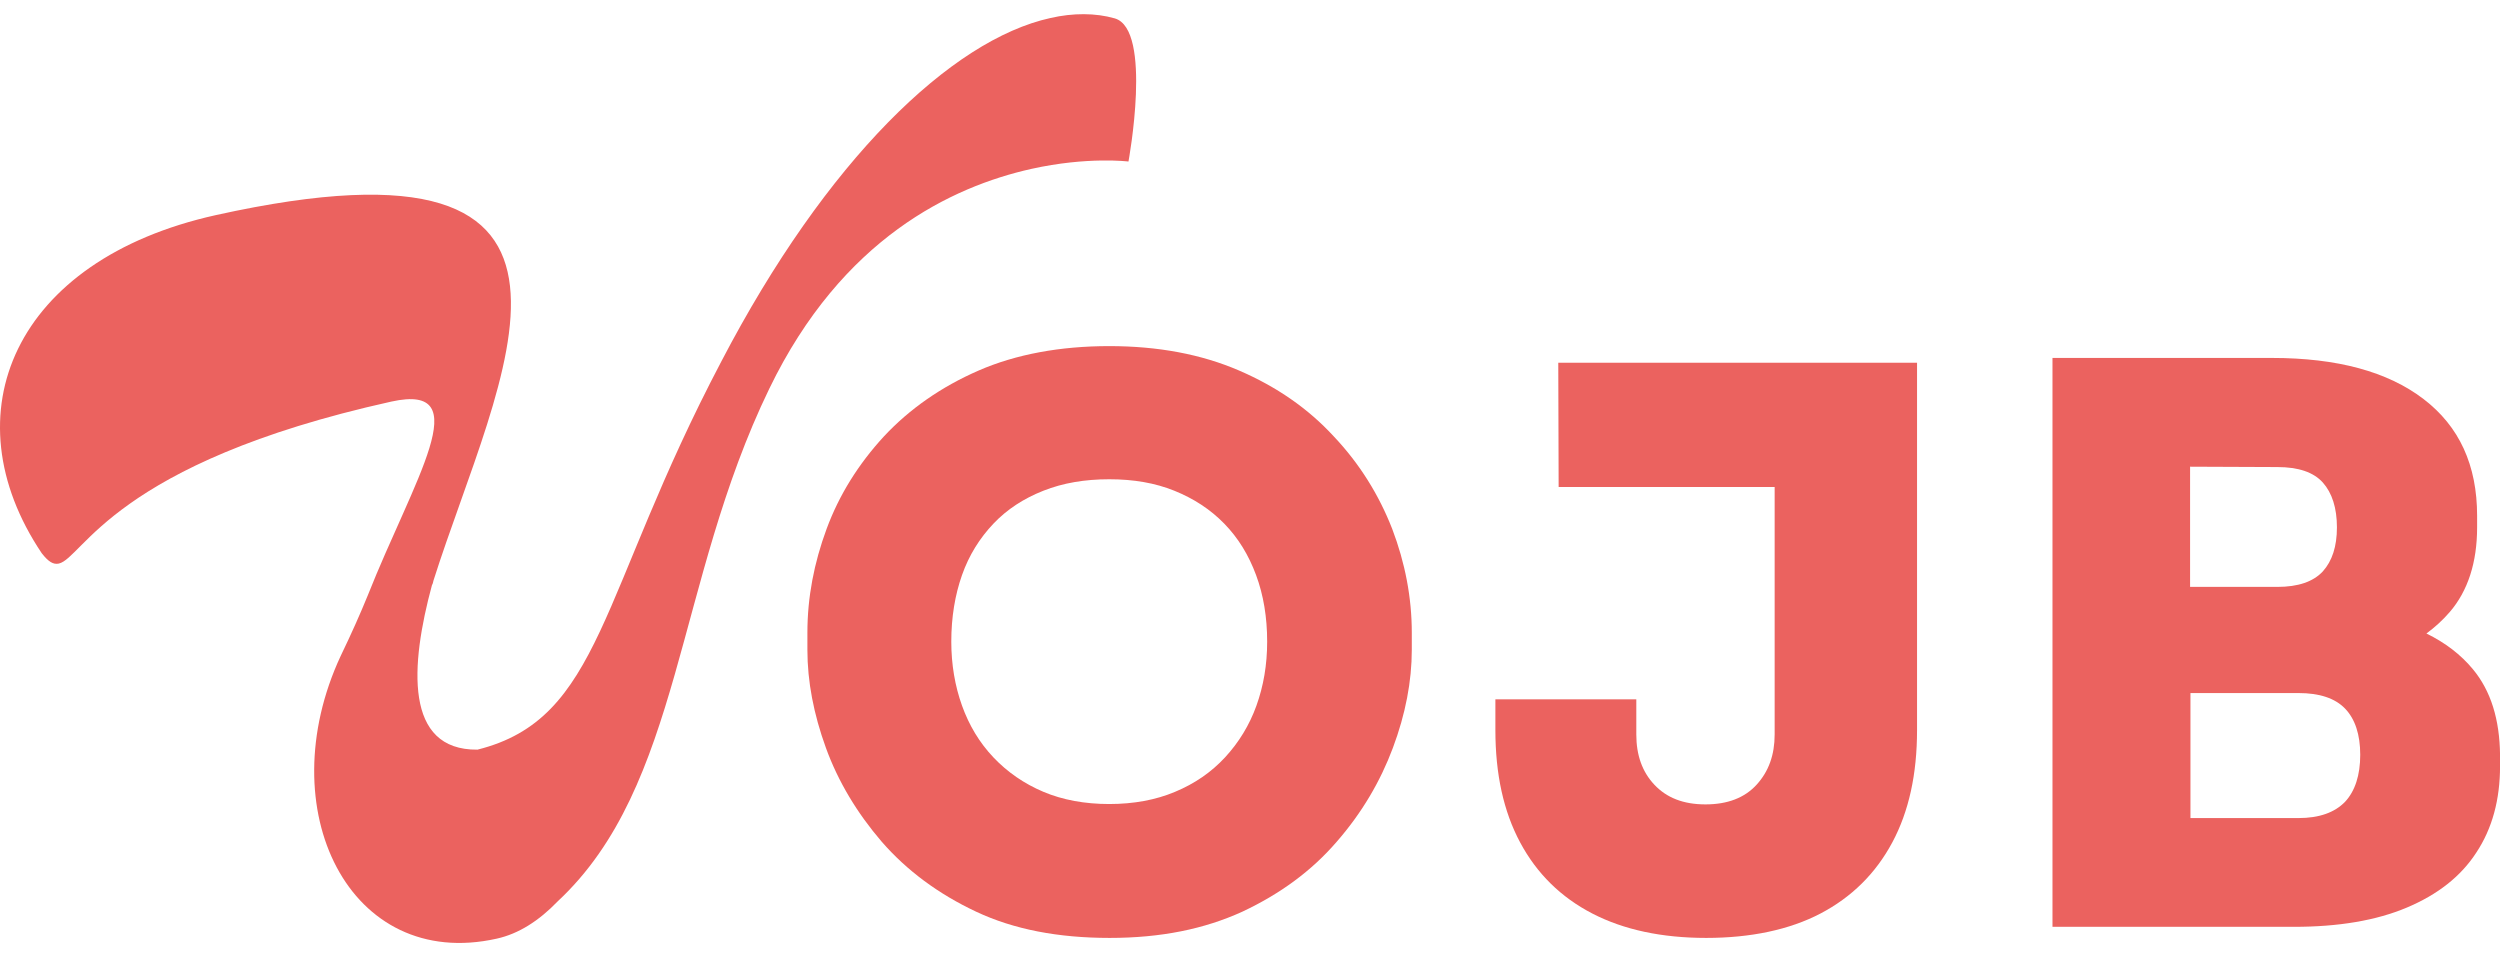
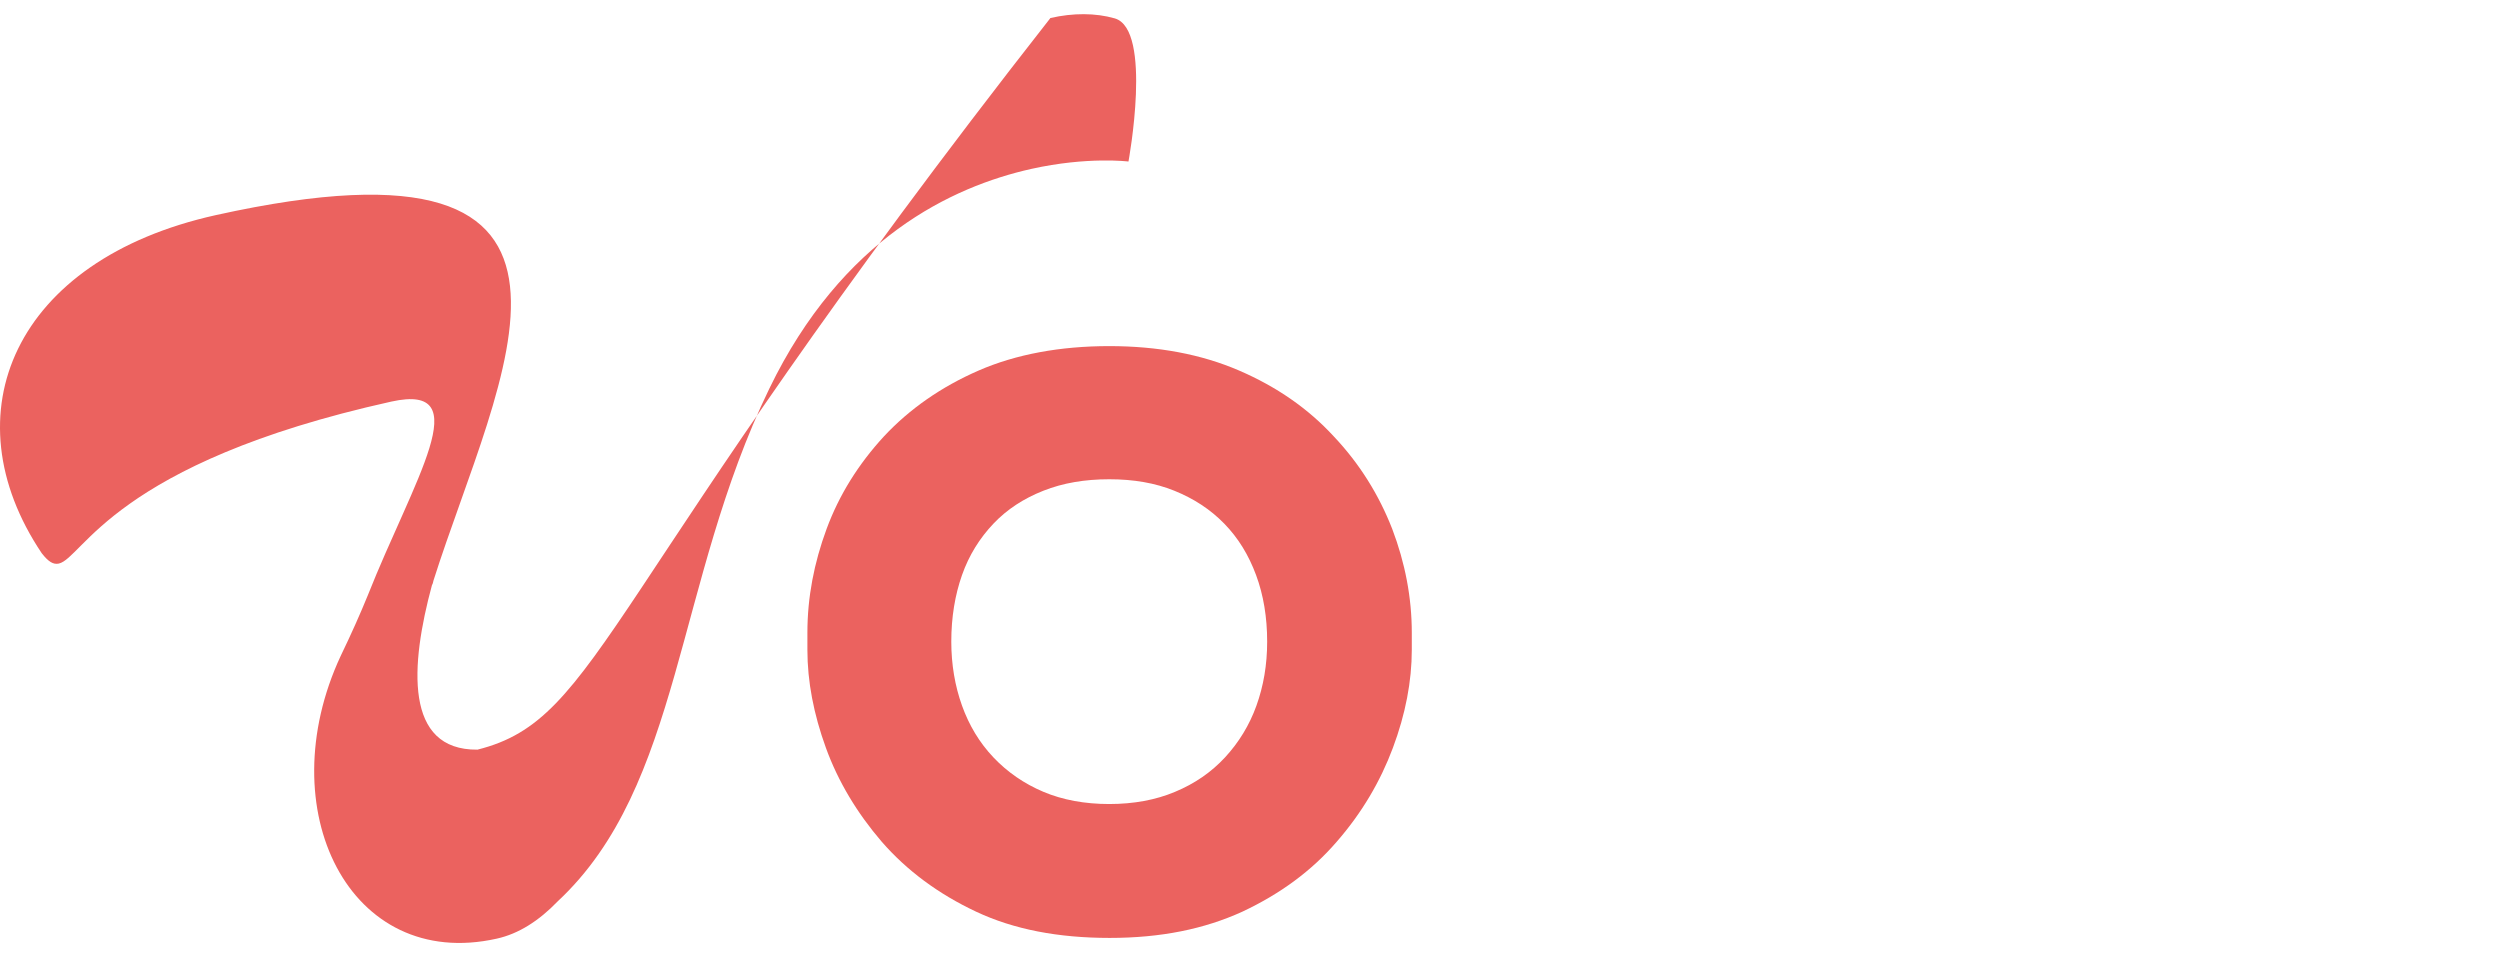
<svg xmlns="http://www.w3.org/2000/svg" width="149" height="57" viewBox="0 0 149 57" fill="none">
-   <path d="M66.441 1.096C65.294 0.765 63.95 0.765 62.605 1.074C56.697 2.375 49.246 9.539 42.985 21.554C35.688 35.42 35.864 42.827 28.457 44.679C24.092 44.723 24.445 39.675 25.746 34.869C25.79 34.803 25.812 34.715 25.834 34.605C29.67 22.502 38.488 7.136 12.849 12.824C0.857 15.491 -3.089 24.662 2.488 32.973C2.885 33.48 3.172 33.657 3.502 33.59C4.957 33.26 6.743 27.616 23.321 23.935C28.523 22.788 24.643 28.608 21.91 35.508C21.469 36.589 20.94 37.779 20.301 39.102C16.046 48.25 20.83 57.906 29.604 55.944C30.904 55.657 32.117 54.886 33.241 53.718C40.648 46.817 40.229 34.759 45.851 23.163C50.194 14.191 56.741 11.127 61.459 10.068C64.832 9.319 67.257 9.627 67.257 9.627C67.257 9.627 68.711 1.757 66.441 1.096Z" fill="#EB625F" />
+   <path d="M66.441 1.096C65.294 0.765 63.95 0.765 62.605 1.074C35.688 35.42 35.864 42.827 28.457 44.679C24.092 44.723 24.445 39.675 25.746 34.869C25.79 34.803 25.812 34.715 25.834 34.605C29.67 22.502 38.488 7.136 12.849 12.824C0.857 15.491 -3.089 24.662 2.488 32.973C2.885 33.48 3.172 33.657 3.502 33.59C4.957 33.26 6.743 27.616 23.321 23.935C28.523 22.788 24.643 28.608 21.91 35.508C21.469 36.589 20.94 37.779 20.301 39.102C16.046 48.25 20.83 57.906 29.604 55.944C30.904 55.657 32.117 54.886 33.241 53.718C40.648 46.817 40.229 34.759 45.851 23.163C50.194 14.191 56.741 11.127 61.459 10.068C64.832 9.319 67.257 9.627 67.257 9.627C67.257 9.627 68.711 1.757 66.441 1.096Z" fill="#EB625F" />
  <path d="M79.491 26.007C77.97 24.354 76.096 23.053 73.848 22.083C71.599 21.113 69.02 20.628 66.11 20.628C63.2 20.628 60.554 21.113 58.328 22.083C56.101 23.053 54.206 24.376 52.684 26.007C51.163 27.66 50.017 29.49 49.267 31.518C48.518 33.546 48.121 35.596 48.121 37.713V38.727C48.121 40.623 48.496 42.563 49.223 44.569C49.951 46.575 51.075 48.449 52.552 50.168C54.051 51.888 55.925 53.277 58.174 54.335C60.422 55.393 63.068 55.9 66.132 55.9C69.196 55.9 71.775 55.371 74.046 54.335C76.295 53.277 78.168 51.91 79.668 50.168C81.167 48.449 82.269 46.575 83.018 44.569C83.768 42.563 84.143 40.601 84.143 38.727V37.713C84.143 35.618 83.746 33.546 82.974 31.518C82.181 29.49 81.034 27.638 79.491 26.007ZM74.884 42.056C74.465 43.224 73.826 44.26 73.01 45.142C72.194 46.024 71.202 46.707 70.034 47.192C68.888 47.677 67.565 47.92 66.11 47.92C64.655 47.92 63.332 47.677 62.186 47.192C61.039 46.707 60.047 46.024 59.21 45.142C58.372 44.26 57.755 43.224 57.336 42.056C56.917 40.887 56.697 39.609 56.697 38.242C56.697 36.787 56.917 35.464 57.336 34.274C57.755 33.083 58.394 32.069 59.21 31.209C60.025 30.35 61.017 29.71 62.186 29.247C63.354 28.785 64.655 28.564 66.11 28.564C67.565 28.564 68.843 28.785 69.99 29.247C71.136 29.71 72.128 30.35 72.966 31.209C73.804 32.069 74.421 33.083 74.862 34.274C75.303 35.464 75.523 36.787 75.523 38.242C75.523 39.631 75.303 40.887 74.884 42.056Z" fill="#EB625F" />
-   <path d="M92.895 29.027H105.769V43.775C105.769 44.988 105.416 45.98 104.689 46.773C103.983 47.545 102.969 47.942 101.647 47.942C100.324 47.942 99.332 47.545 98.604 46.773C97.877 46.002 97.524 45.01 97.524 43.775V41.681H89.125V43.511C89.125 46.134 89.61 48.361 90.602 50.212C91.594 52.064 93.027 53.475 94.901 54.445C96.775 55.415 99.045 55.9 101.691 55.9C104.336 55.9 106.651 55.415 108.503 54.445C110.354 53.475 111.787 52.064 112.779 50.212C113.771 48.361 114.256 46.134 114.256 43.511V21.62H92.873L92.895 29.027Z" fill="#EB625F" />
-   <path d="M147.393 39.895C146.666 39.014 145.74 38.308 144.616 37.757C145.123 37.382 145.586 36.963 146.004 36.478C147.085 35.222 147.636 33.524 147.636 31.43V30.747C147.636 27.726 146.578 25.412 144.439 23.78C142.301 22.149 139.303 21.333 135.401 21.333H122.328V55.239H136.724C139.369 55.239 141.618 54.864 143.447 54.092C145.277 53.321 146.666 52.24 147.592 50.808C148.54 49.375 149.003 47.655 149.003 45.649V45.01C148.981 42.871 148.451 41.174 147.393 39.895ZM135.731 27.837C136.988 27.837 137.892 28.145 138.443 28.762C138.994 29.38 139.281 30.284 139.281 31.43C139.281 32.576 138.994 33.436 138.443 34.053C137.87 34.671 136.966 34.979 135.731 34.979H130.529V27.815L135.731 27.837ZM139.766 47.787C139.148 48.427 138.223 48.757 136.988 48.757H130.551V41.306H136.988C138.245 41.306 139.171 41.615 139.766 42.232C140.361 42.849 140.67 43.775 140.67 44.988C140.67 46.2 140.361 47.148 139.766 47.787Z" fill="#EB625F" />
</svg>